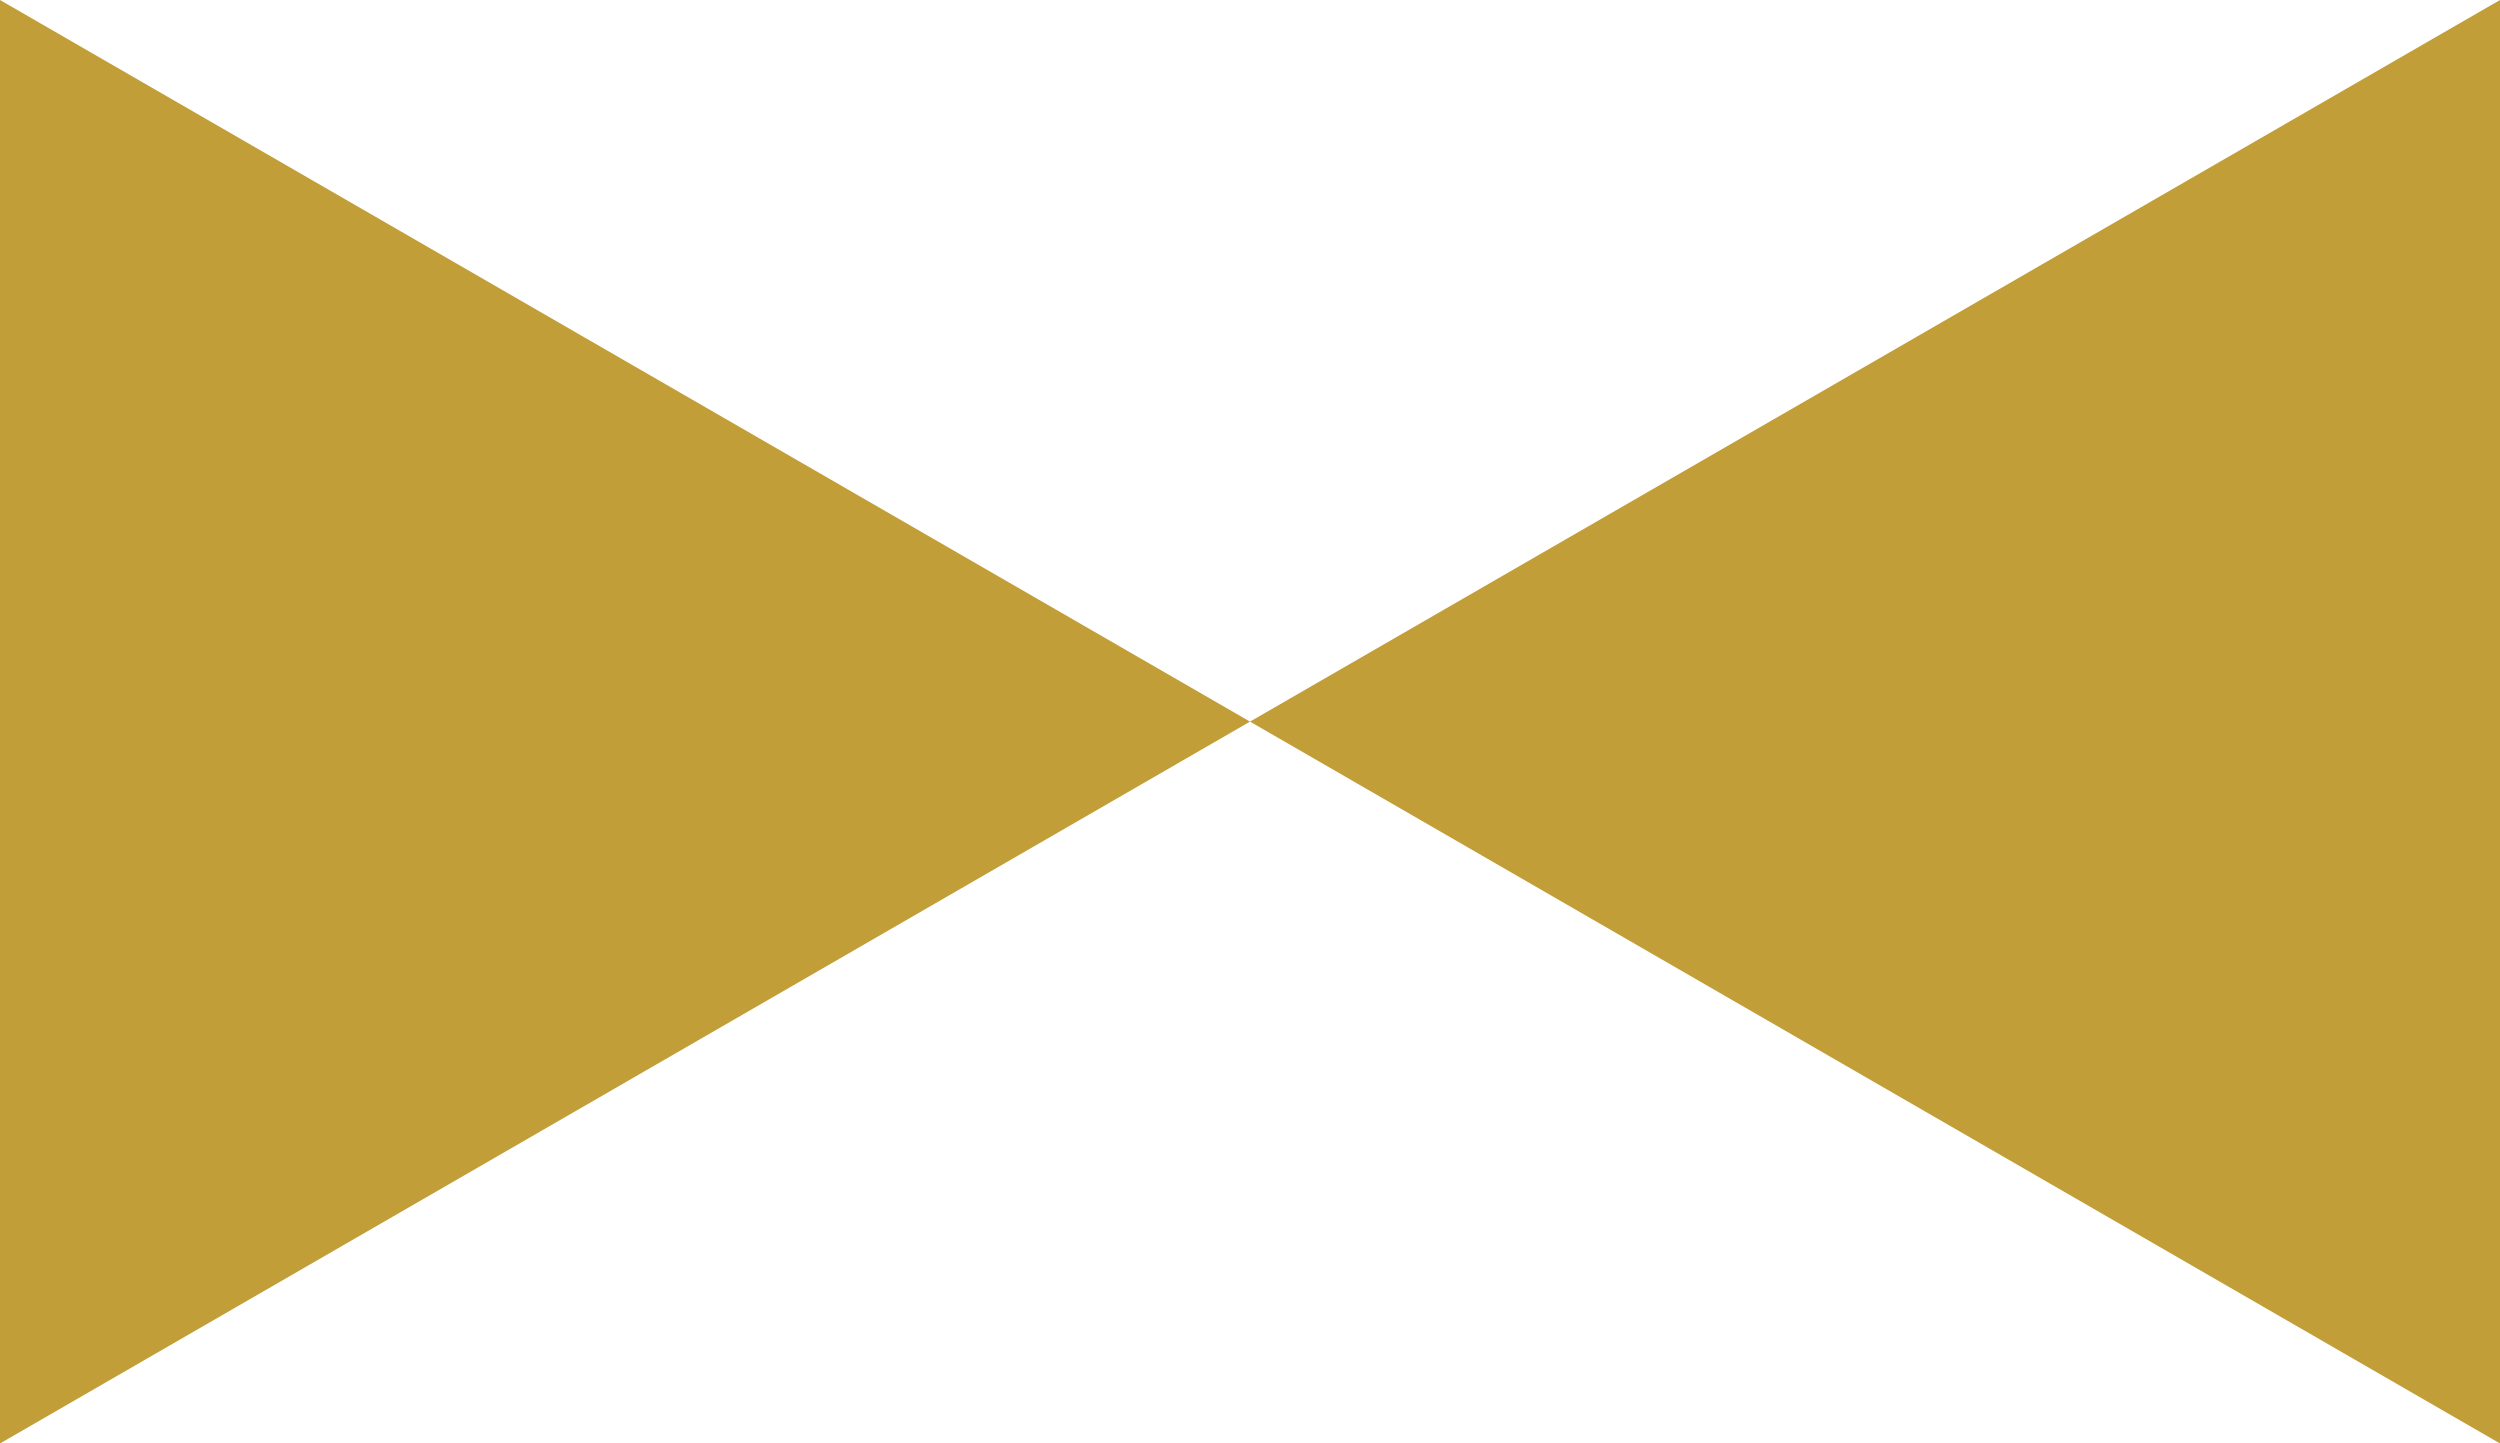
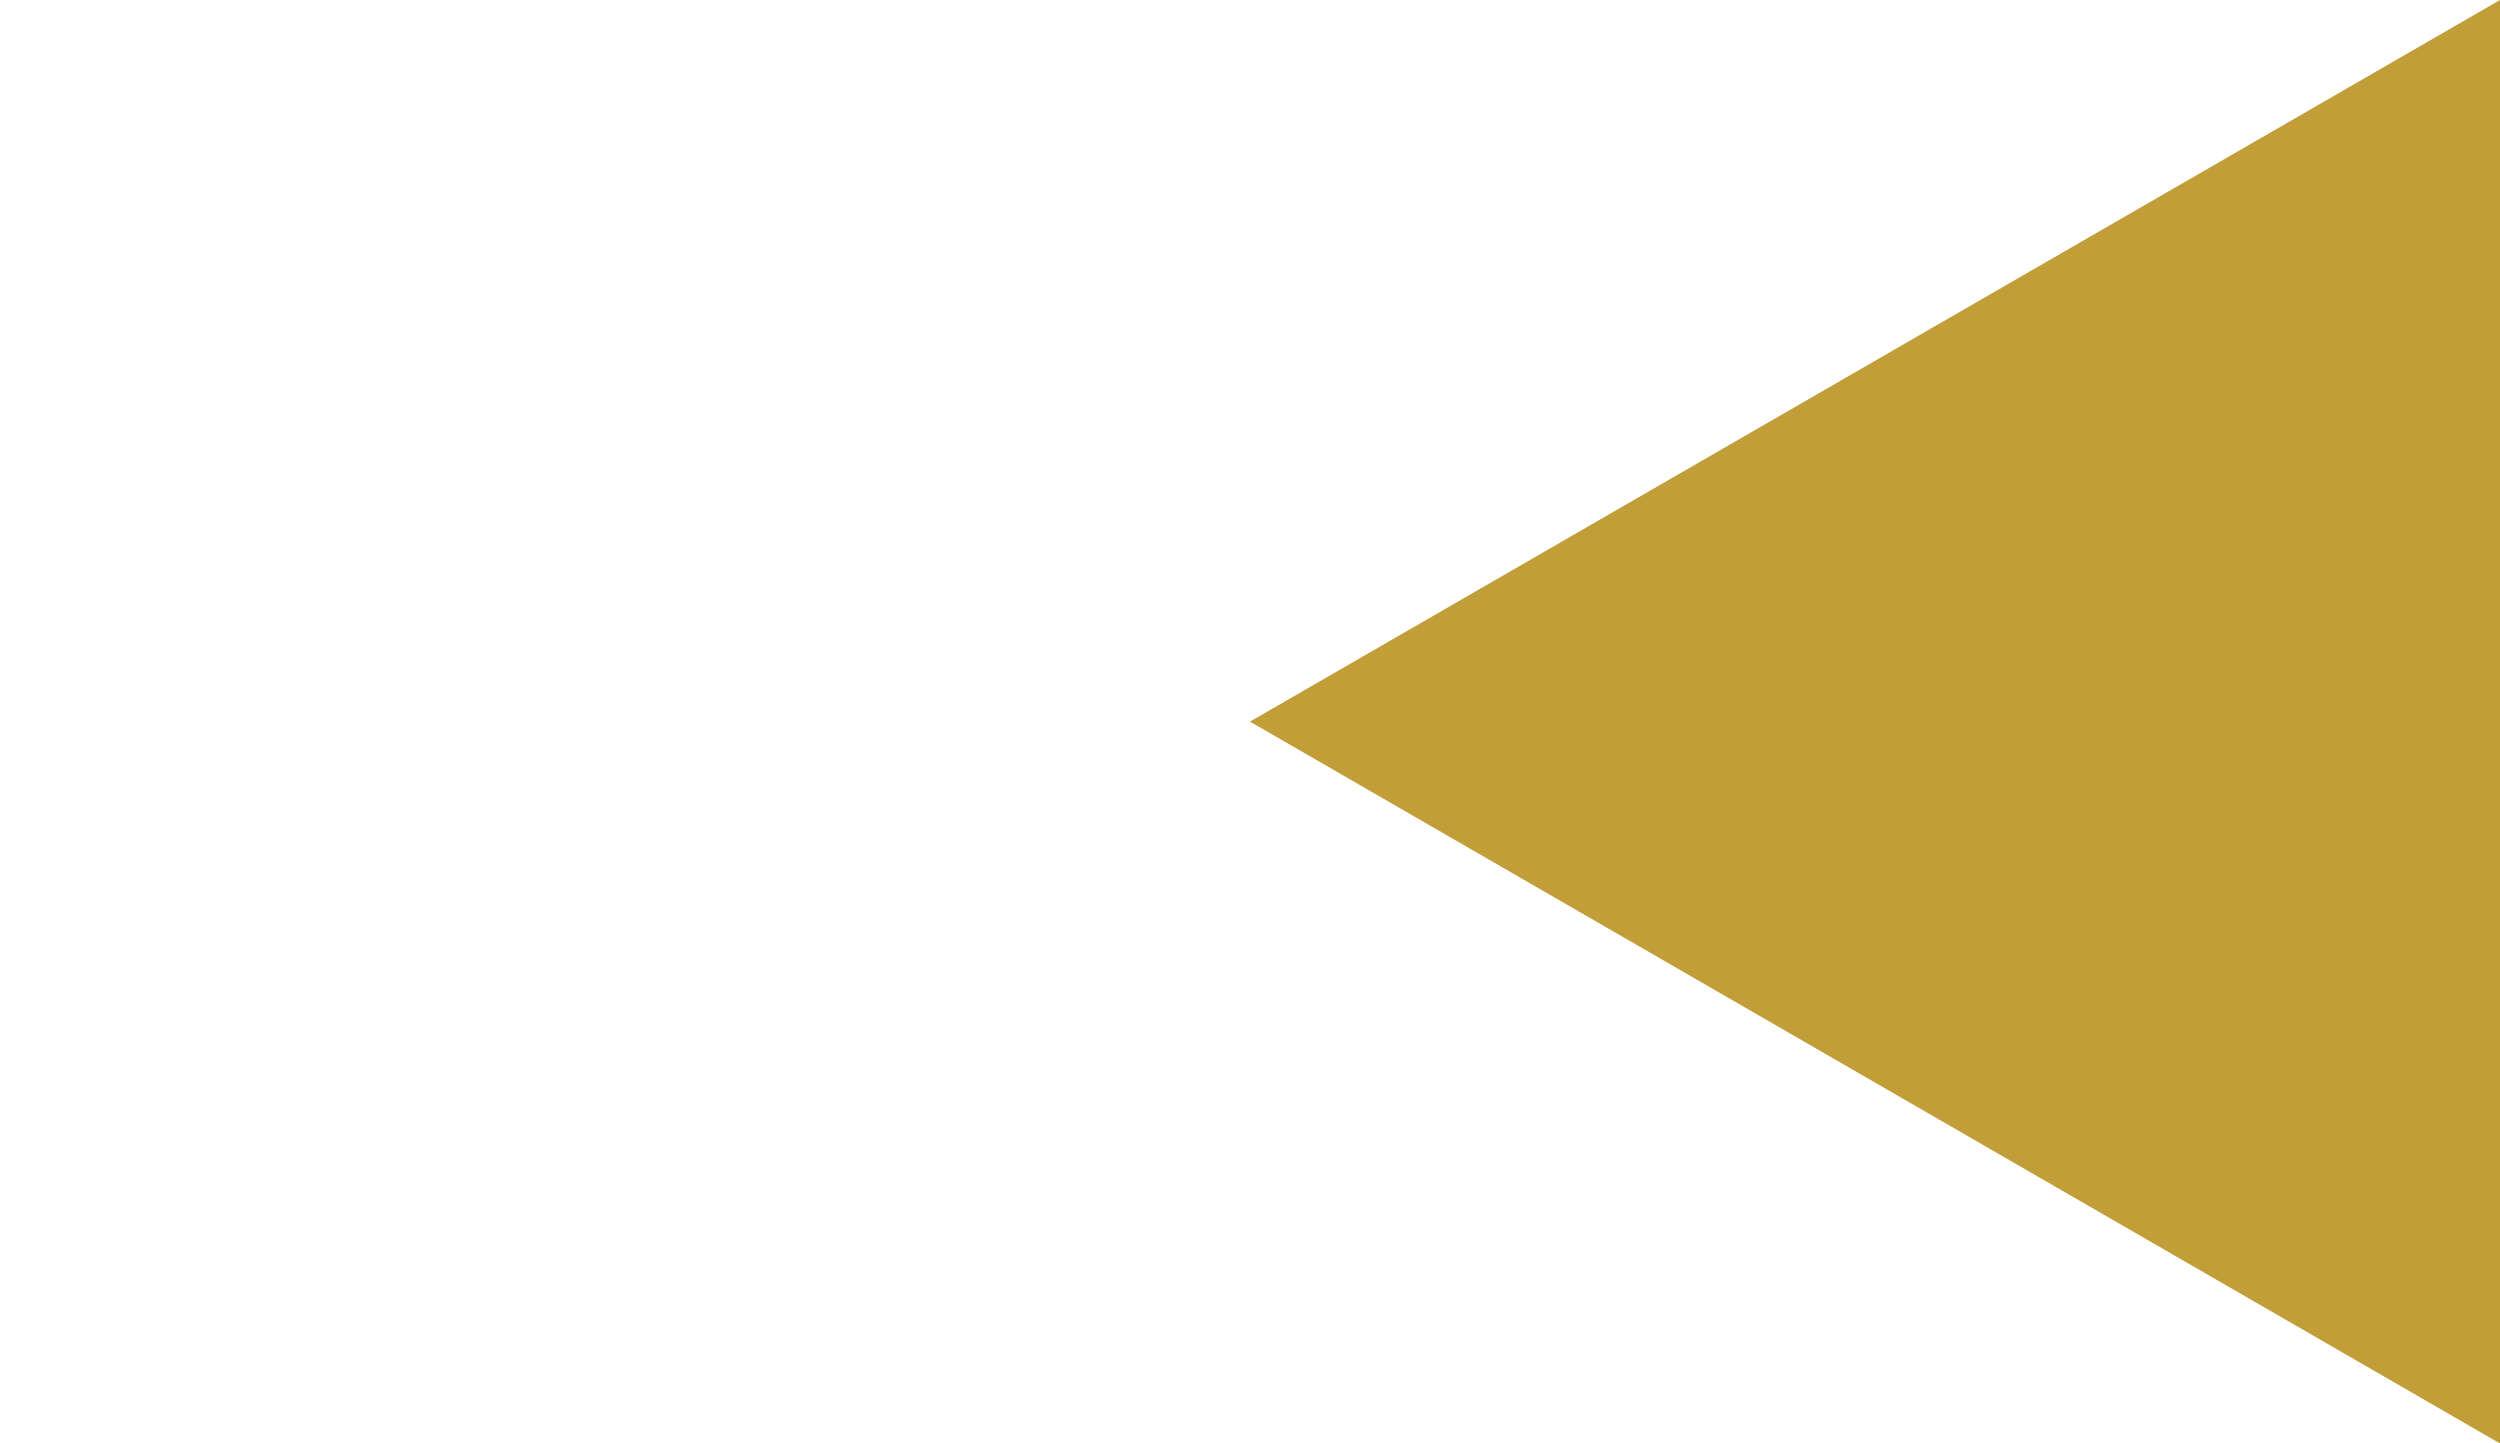
<svg xmlns="http://www.w3.org/2000/svg" id="Layer_2" data-name="Layer 2" viewBox="0 0 100.4 57.97">
  <defs>
    <style>
      .cls-1 {
        fill: #c29e38;
      }
    </style>
  </defs>
  <g id="Layer_1-2" data-name="Layer 1">
    <g>
-       <polygon class="cls-1" points="50.2 28.98 0 0 0 57.97 50.2 28.98" />
      <polygon class="cls-1" points="50.2 28.98 100.4 57.97 100.4 0 50.2 28.98" />
    </g>
  </g>
</svg>